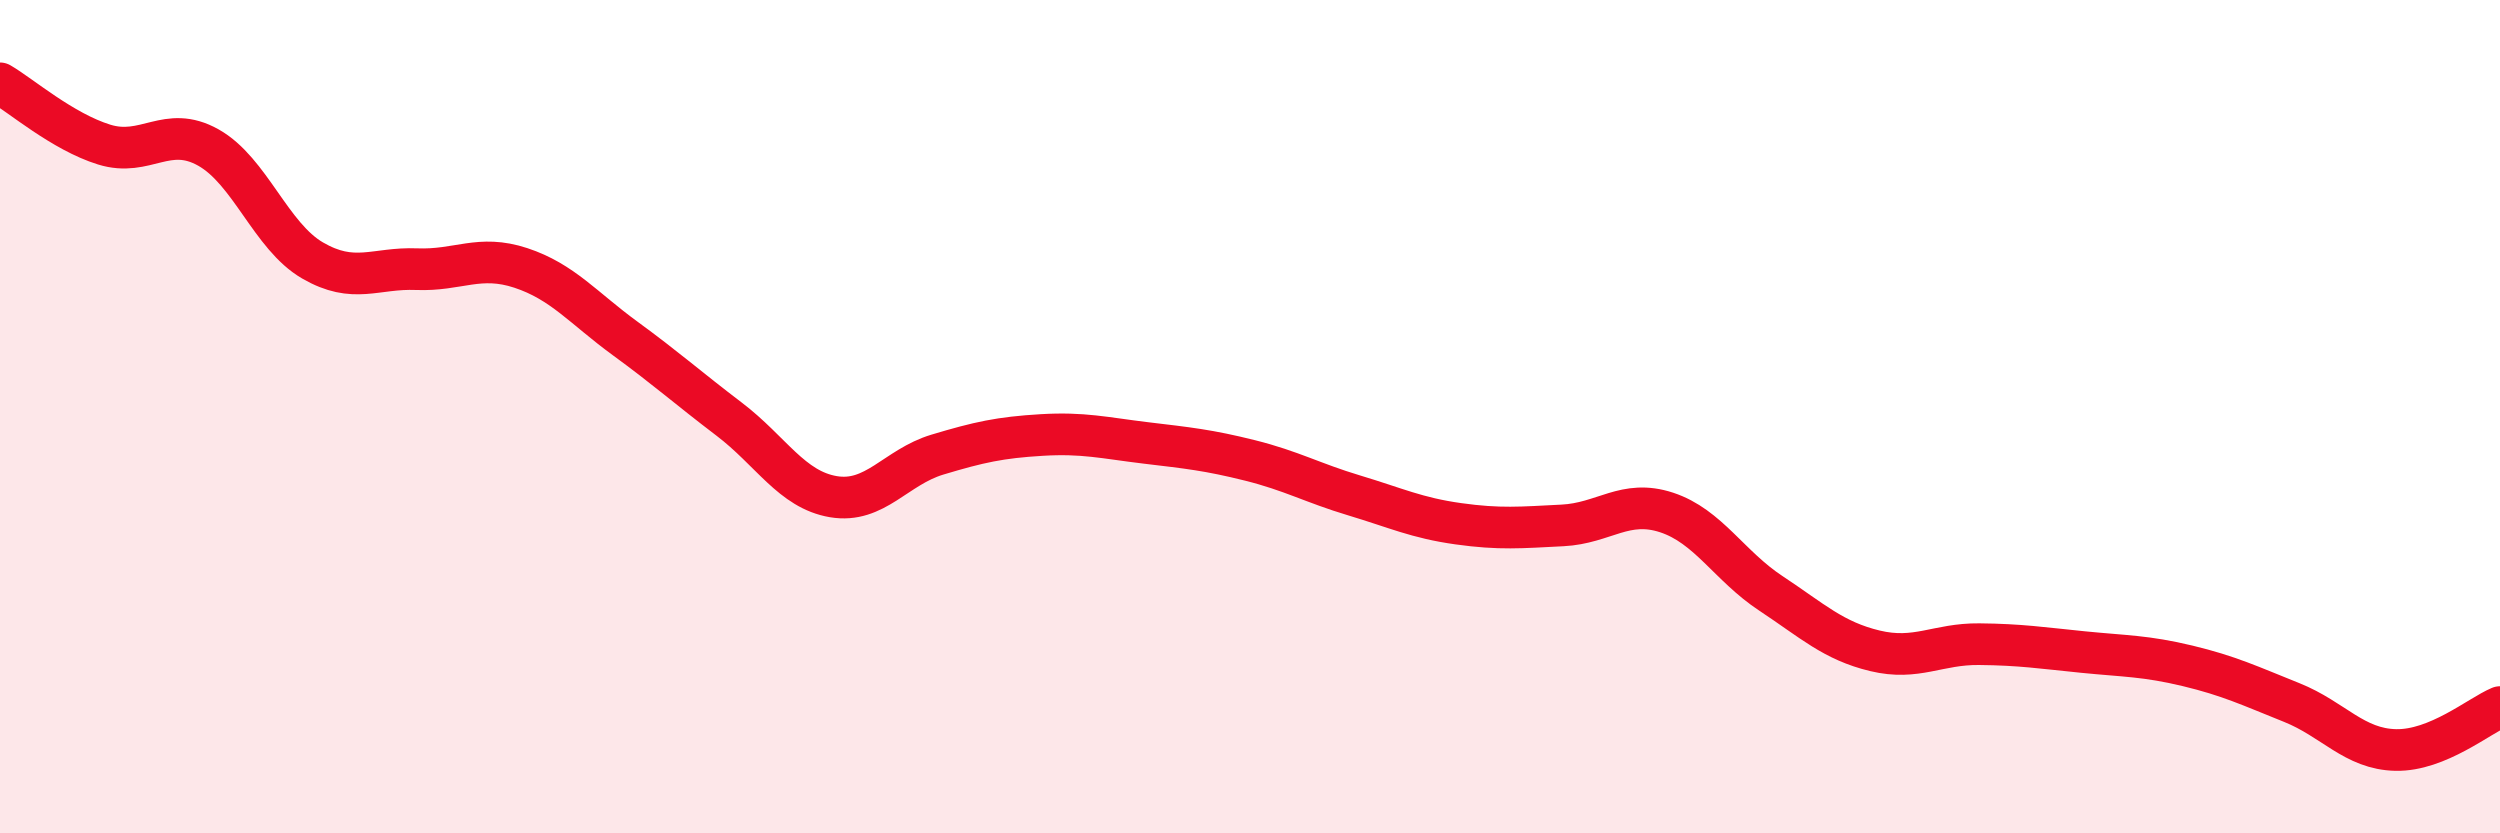
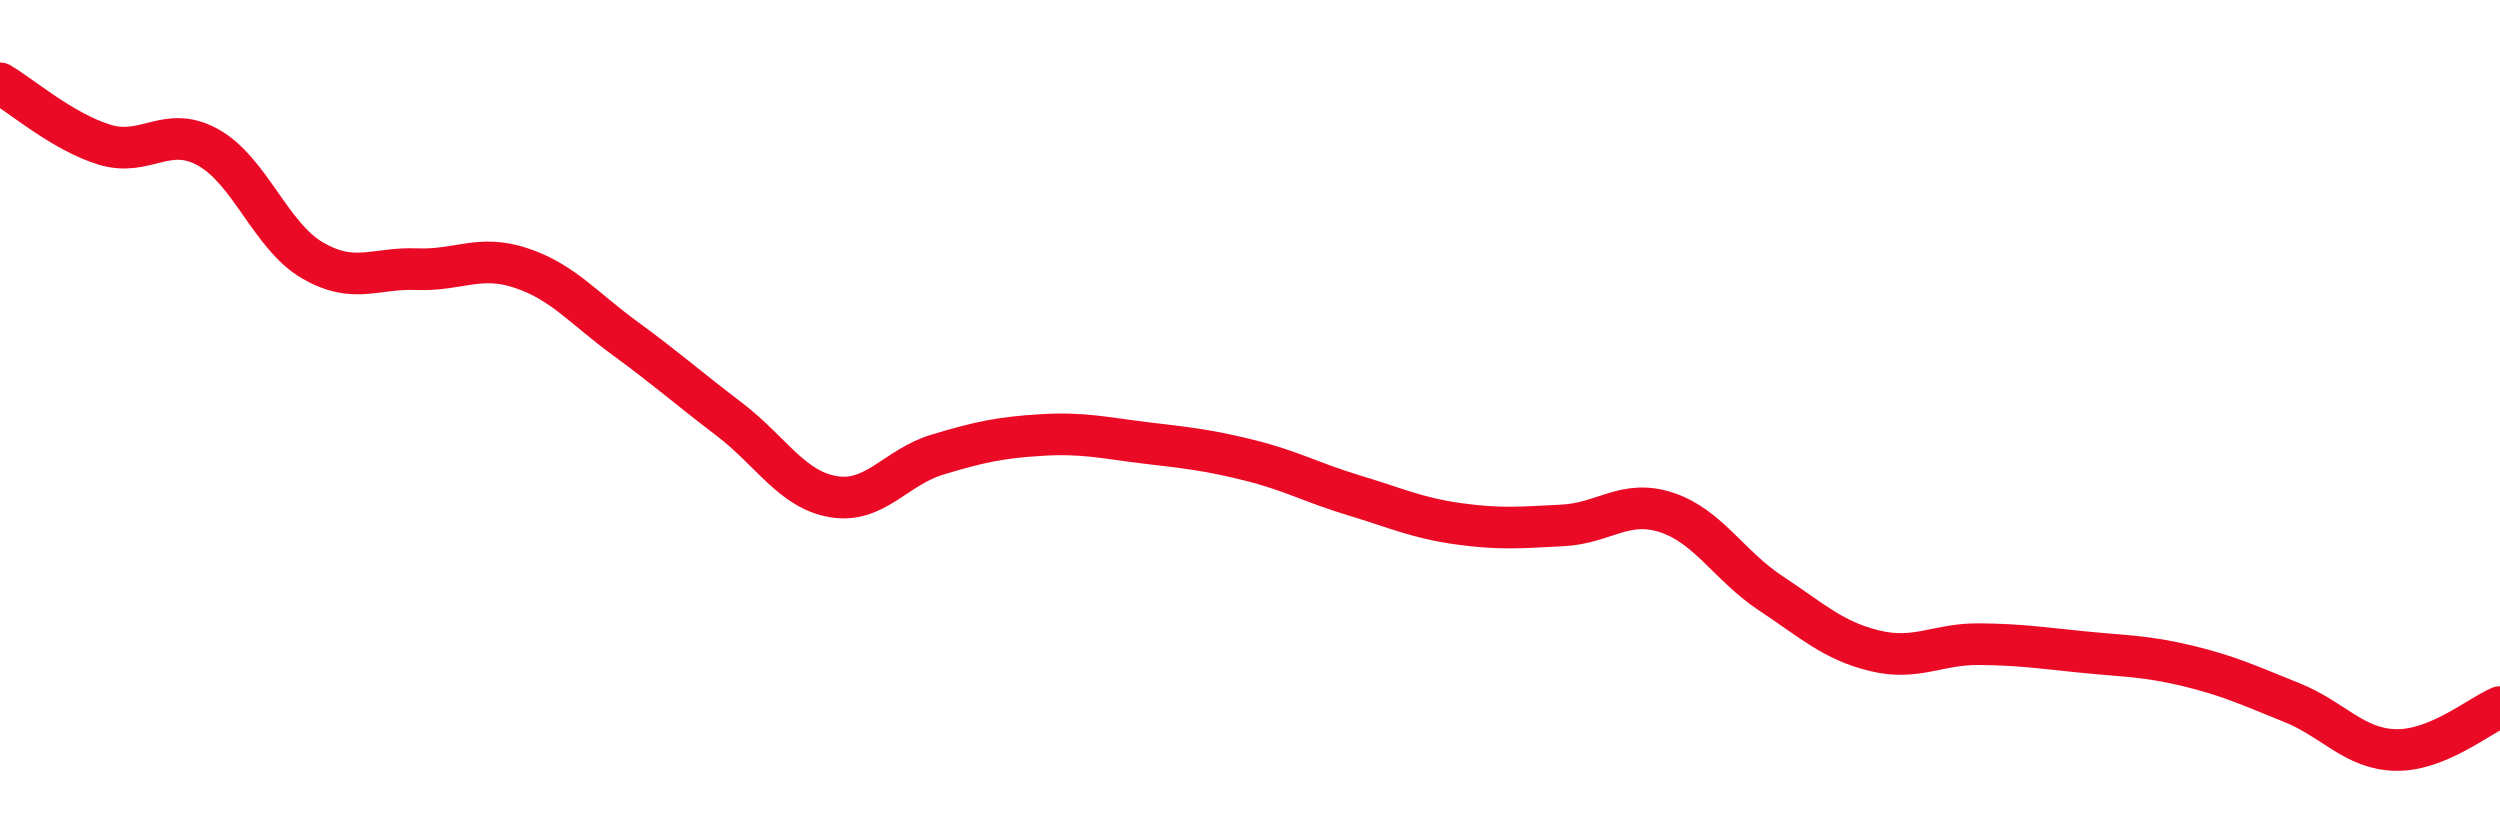
<svg xmlns="http://www.w3.org/2000/svg" width="60" height="20" viewBox="0 0 60 20">
-   <path d="M 0,2 C 0.5,2.29 1.5,3.16 2.5,3.47 C 3.5,3.78 4,2.98 5,3.54 C 6,4.1 6.5,5.67 7.5,6.25 C 8.5,6.83 9,6.42 10,6.46 C 11,6.5 11.5,6.1 12.5,6.43 C 13.5,6.76 14,7.39 15,8.12 C 16,8.85 16.5,9.3 17.5,10.06 C 18.5,10.82 19,11.75 20,11.92 C 21,12.09 21.5,11.21 22.5,10.91 C 23.5,10.61 24,10.5 25,10.44 C 26,10.38 26.5,10.51 27.5,10.63 C 28.5,10.75 29,10.8 30,11.05 C 31,11.3 31.5,11.59 32.5,11.89 C 33.5,12.19 34,12.43 35,12.57 C 36,12.71 36.5,12.66 37.5,12.61 C 38.5,12.56 39,11.97 40,12.3 C 41,12.63 41.5,13.58 42.5,14.24 C 43.5,14.9 44,15.38 45,15.62 C 46,15.86 46.5,15.45 47.5,15.46 C 48.5,15.47 49,15.55 50,15.65 C 51,15.75 51.5,15.74 52.5,15.98 C 53.5,16.22 54,16.46 55,16.86 C 56,17.26 56.5,17.98 57.5,18 C 58.5,18.02 59.5,17.18 60,16.97L60 20L0 20Z" fill="#EB0A25" opacity="0.1" stroke-linecap="round" stroke-linejoin="round" />
  <path d="M 0,2 C 0.5,2.29 1.5,3.16 2.5,3.47 C 3.5,3.78 4,2.98 5,3.54 C 6,4.1 6.5,5.67 7.5,6.25 C 8.5,6.83 9,6.42 10,6.46 C 11,6.5 11.5,6.1 12.5,6.43 C 13.5,6.76 14,7.39 15,8.12 C 16,8.85 16.5,9.3 17.5,10.06 C 18.5,10.82 19,11.75 20,11.92 C 21,12.09 21.5,11.21 22.5,10.91 C 23.5,10.61 24,10.5 25,10.44 C 26,10.38 26.5,10.51 27.5,10.63 C 28.5,10.75 29,10.8 30,11.05 C 31,11.3 31.5,11.59 32.5,11.89 C 33.5,12.19 34,12.43 35,12.57 C 36,12.71 36.5,12.66 37.5,12.61 C 38.5,12.56 39,11.97 40,12.3 C 41,12.63 41.5,13.58 42.5,14.24 C 43.5,14.9 44,15.38 45,15.62 C 46,15.86 46.5,15.45 47.5,15.46 C 48.5,15.47 49,15.55 50,15.65 C 51,15.75 51.5,15.74 52.5,15.98 C 53.5,16.22 54,16.46 55,16.86 C 56,17.26 56.5,17.98 57.5,18 C 58.5,18.02 59.5,17.18 60,16.97" stroke="#EB0A25" stroke-width="1" fill="none" stroke-linecap="round" stroke-linejoin="round" />
</svg>